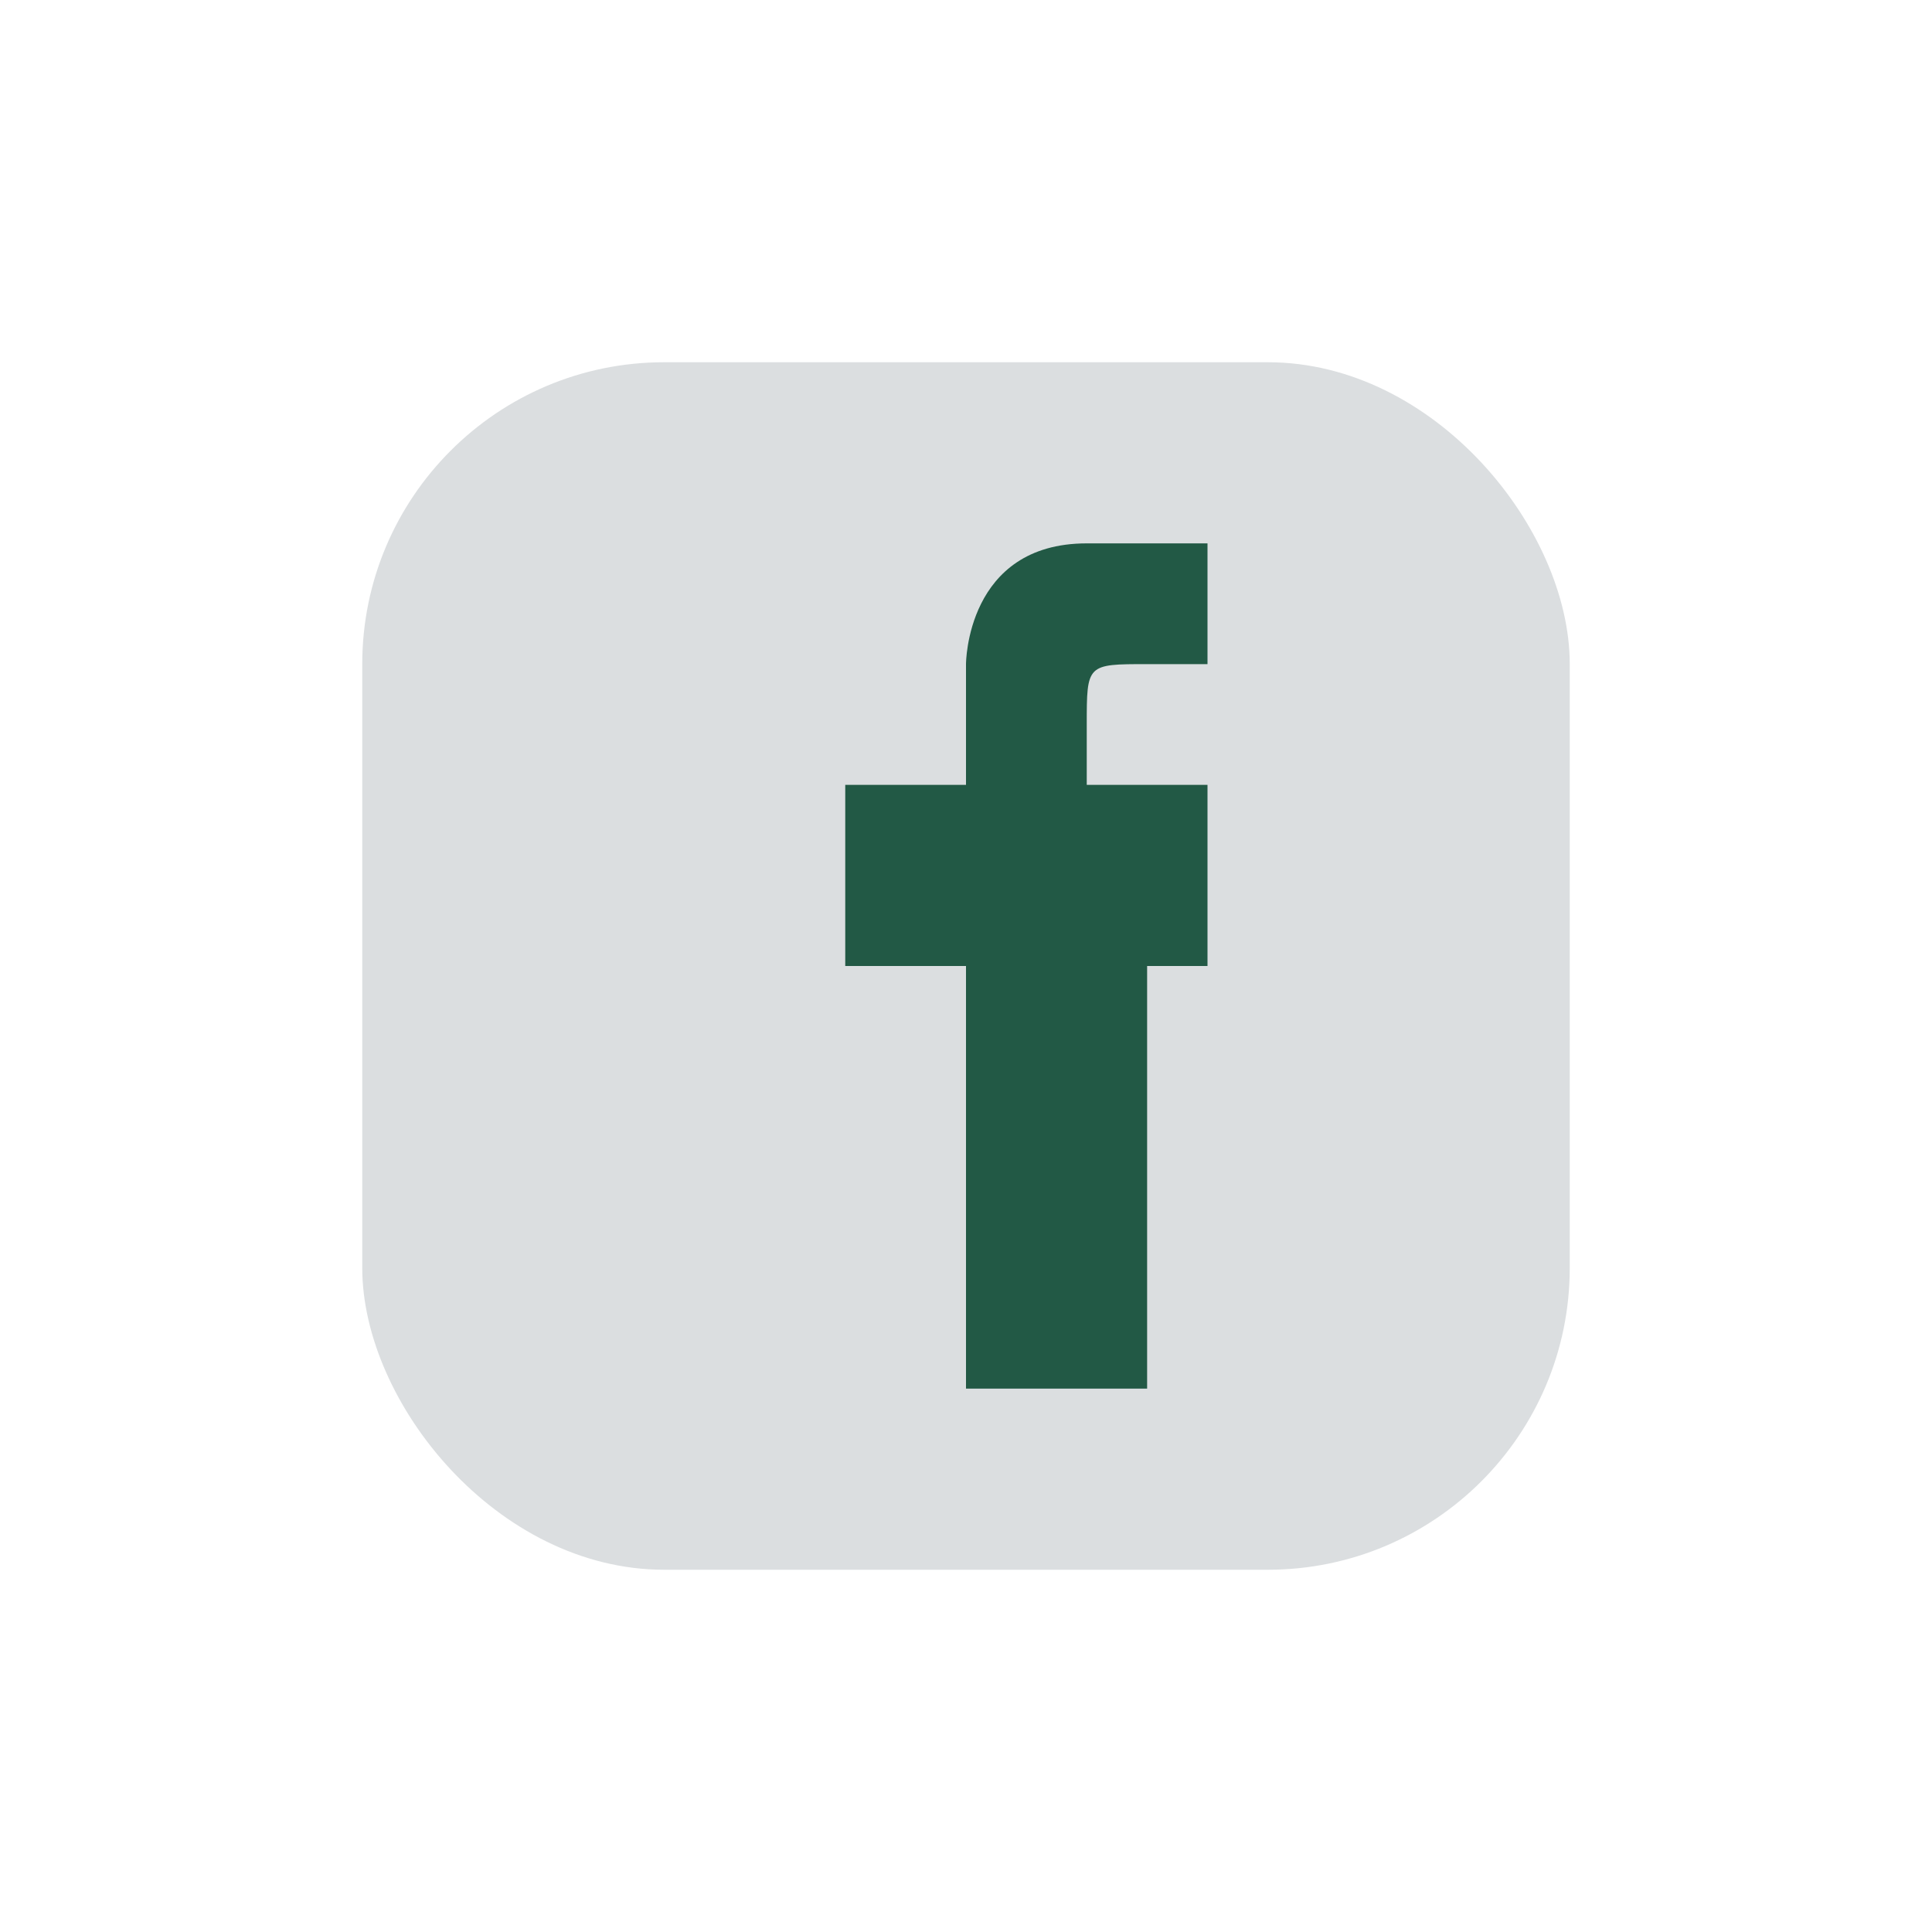
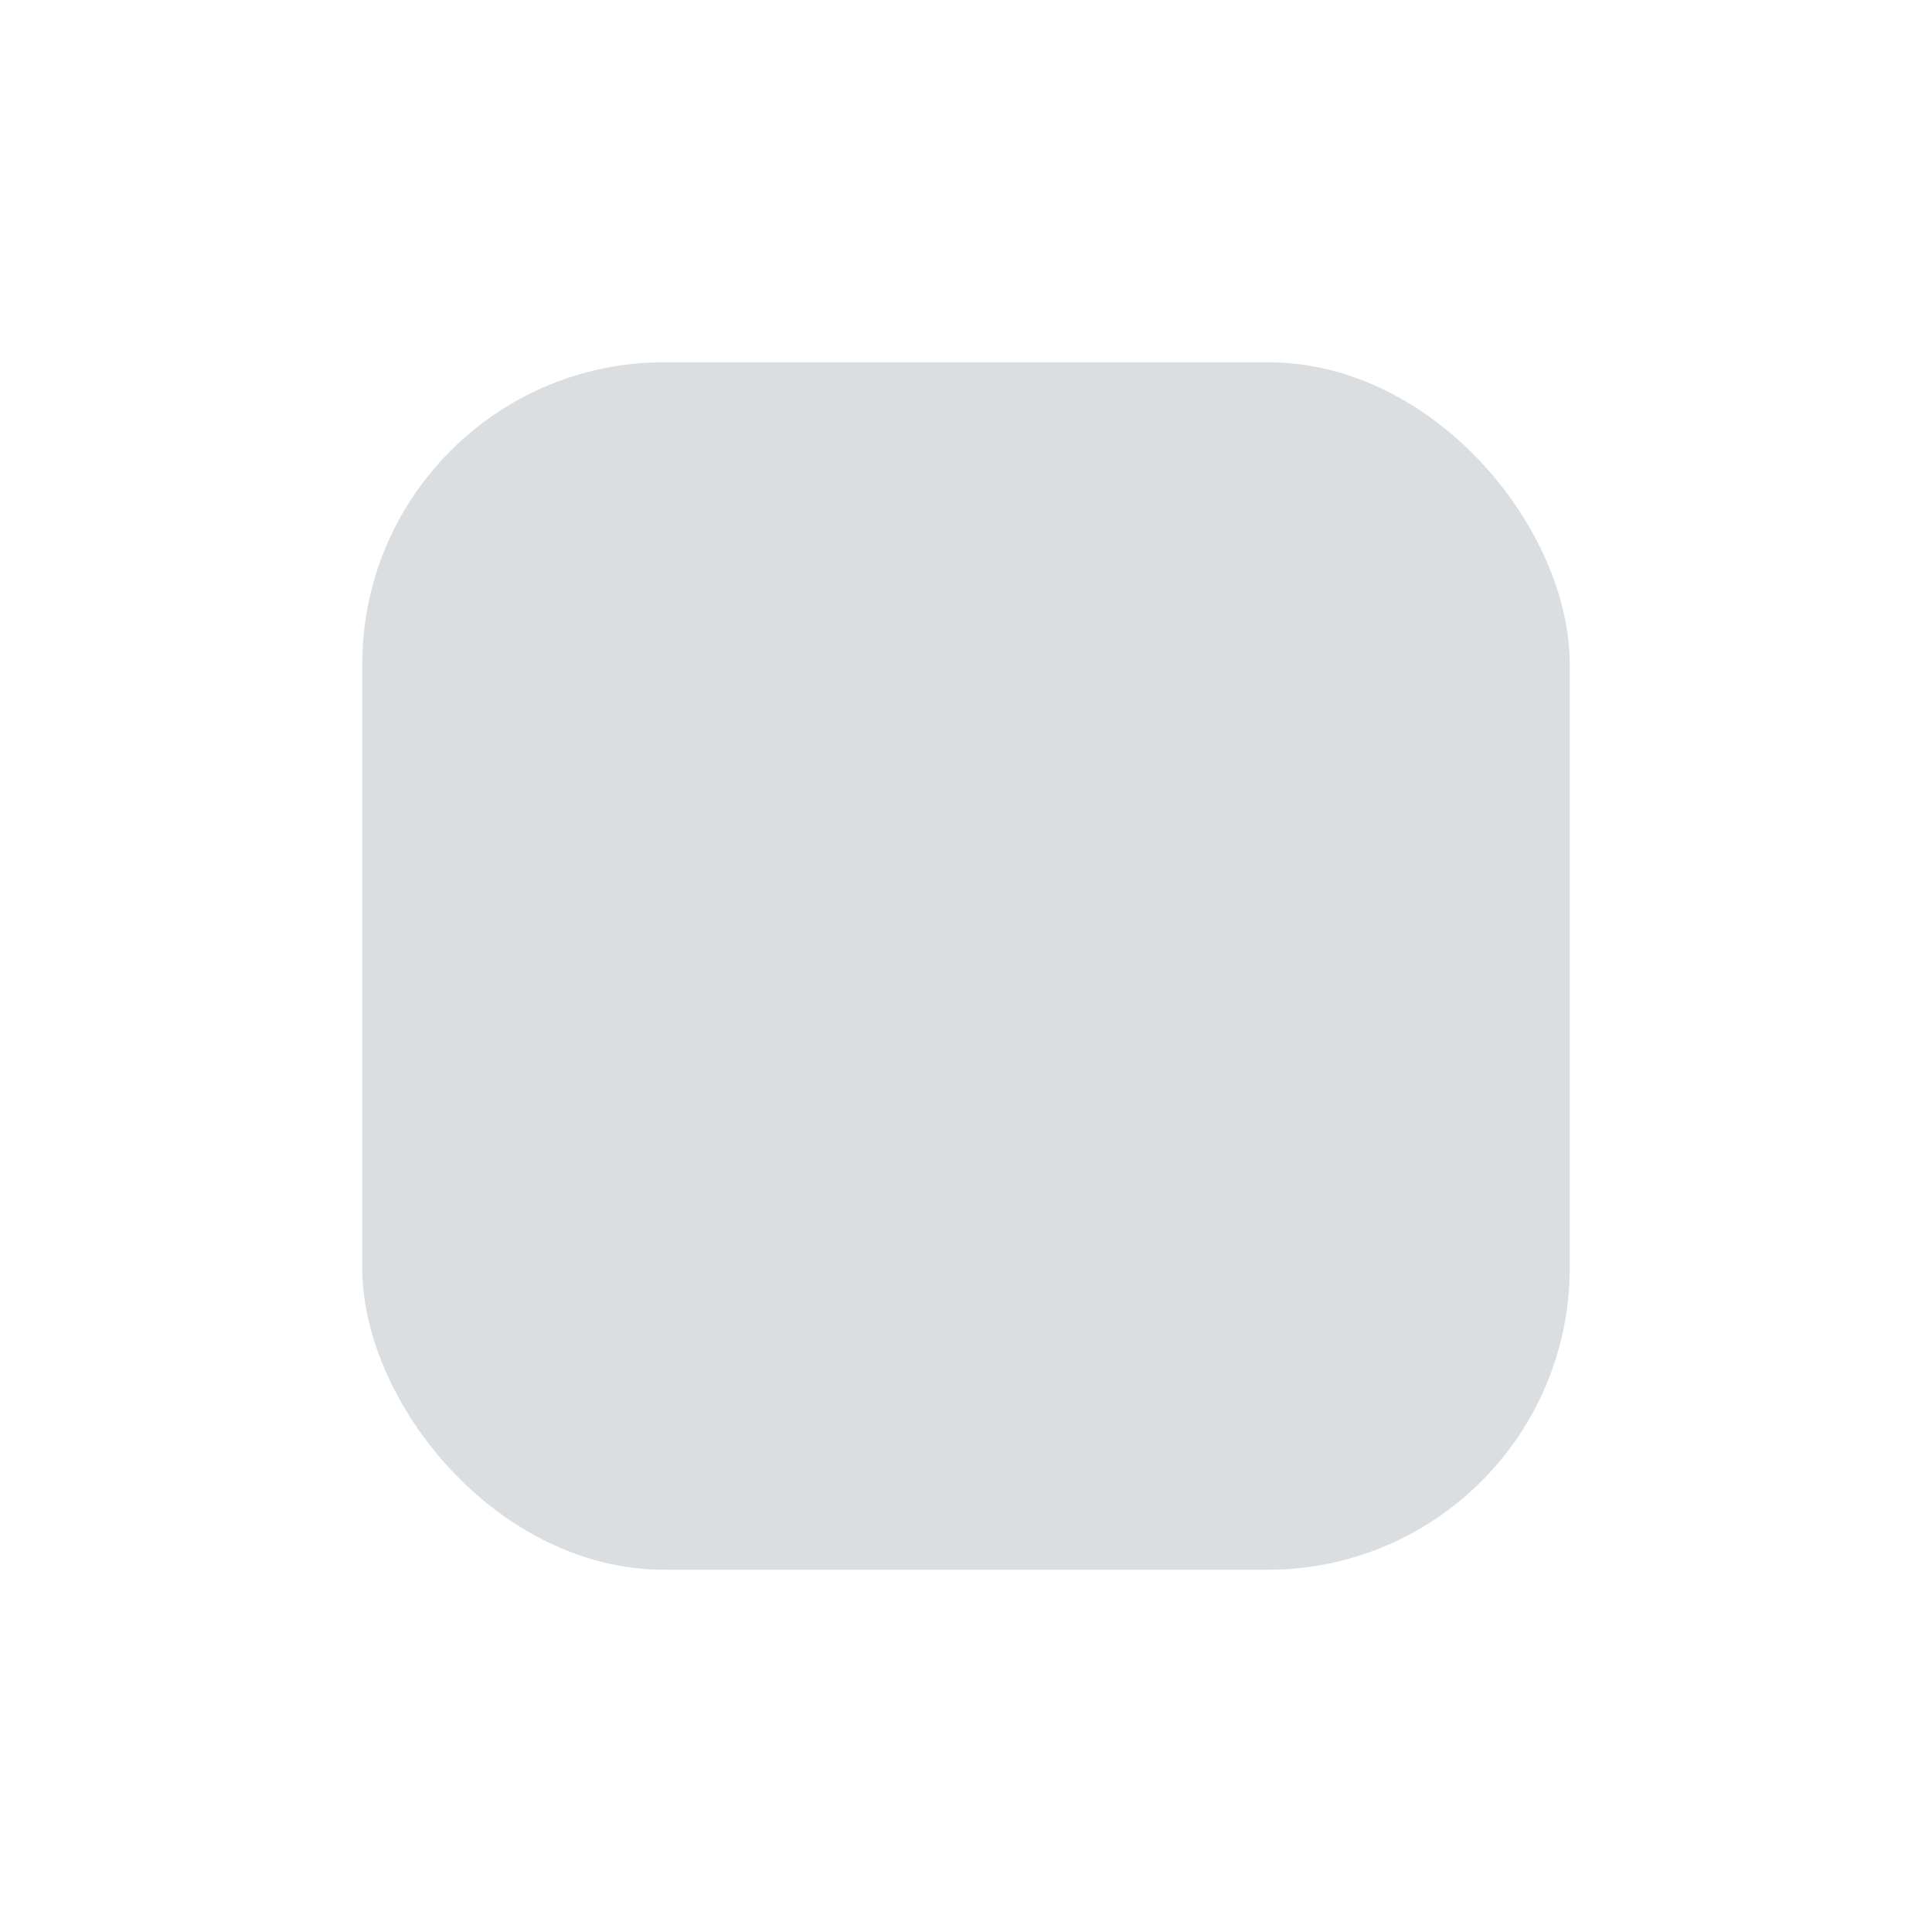
<svg xmlns="http://www.w3.org/2000/svg" width="32" height="32" viewBox="0 0 32 32">
  <rect x="6" y="6" width="20" height="20" rx="5" fill="#DBDEE0" />
-   <path d="M18 16h2v-3h-2v-1c0-1 0-1 1-1h1V9h-2c-2 0-2 2-2 2v2h-2v3h2v7h3v-7z" fill="#225945" />
</svg>